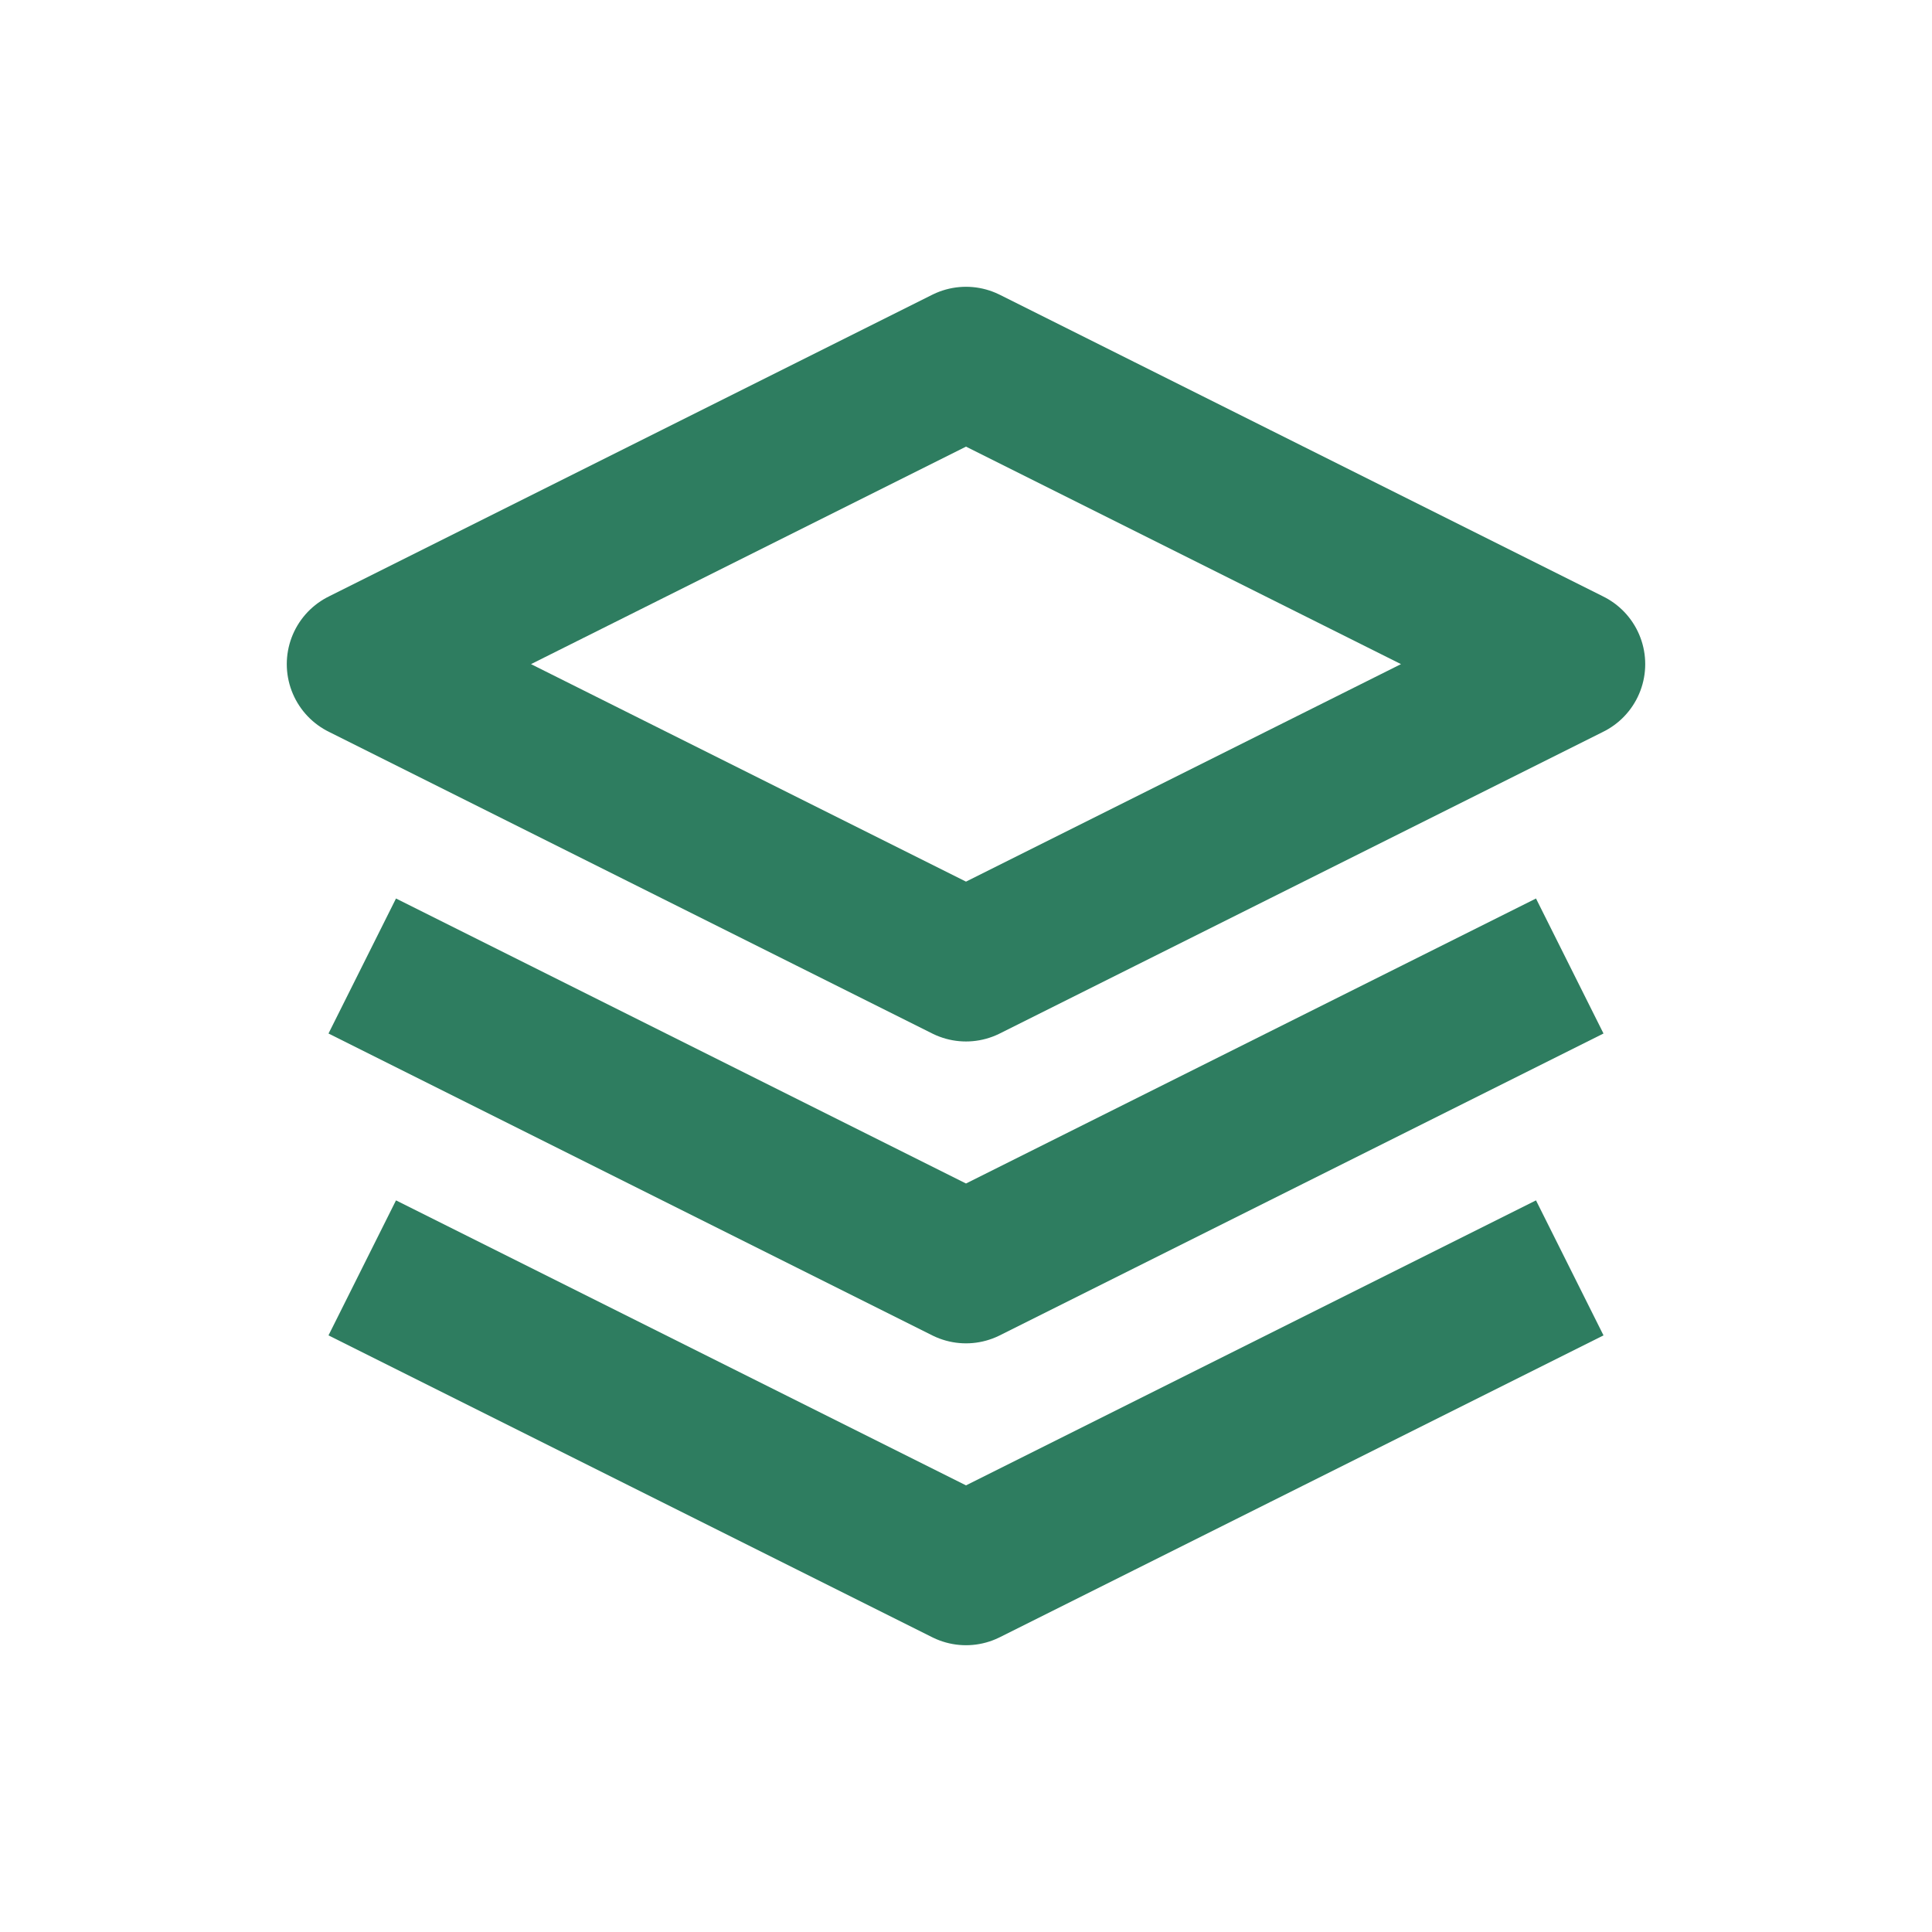
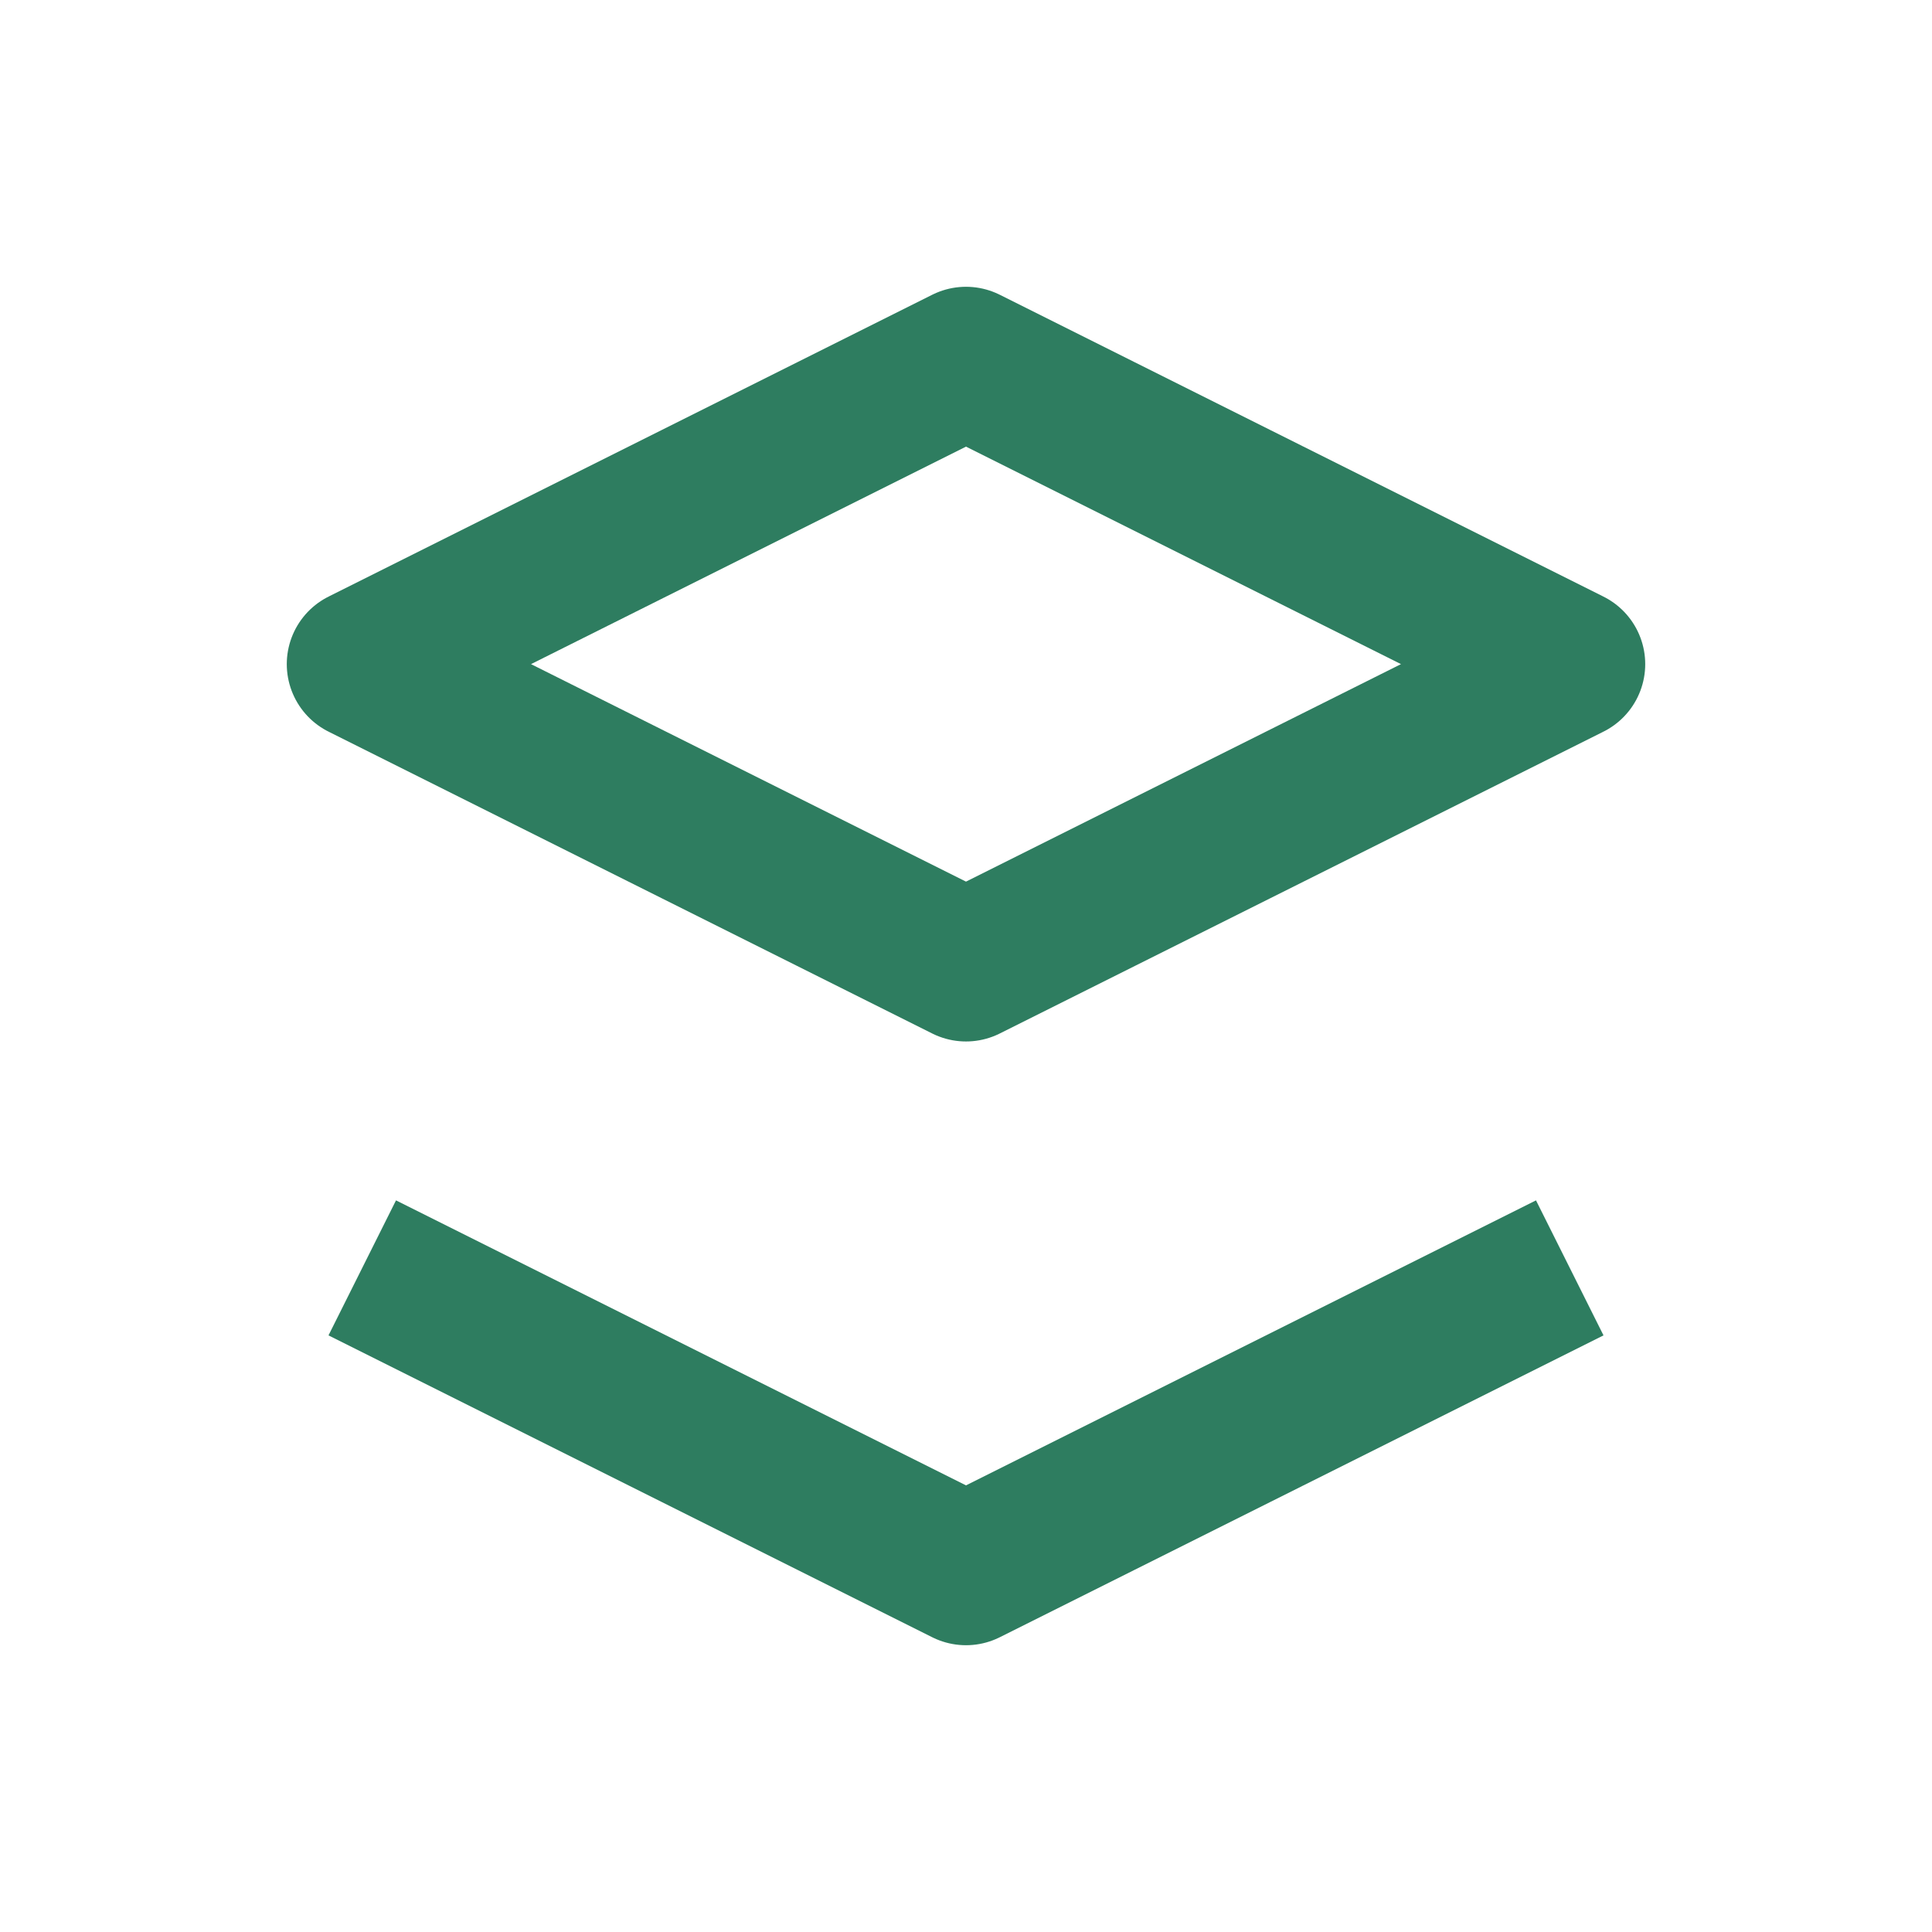
<svg xmlns="http://www.w3.org/2000/svg" width="32" height="32" viewBox="0 0 32 32" fill="none">
  <path d="M16 6L6 11L16 16L26 11L16 6Z" stroke="#2E7D60" stroke-width="2.5" stroke-linejoin="round" />
  <path d="M6 21L16 26L26 21" stroke="#2E7D60" stroke-width="2.5" stroke-linejoin="round" />
-   <path d="M6 16L16 21L26 16" stroke="#2E7D60" stroke-width="2.5" stroke-linejoin="round" />
</svg>